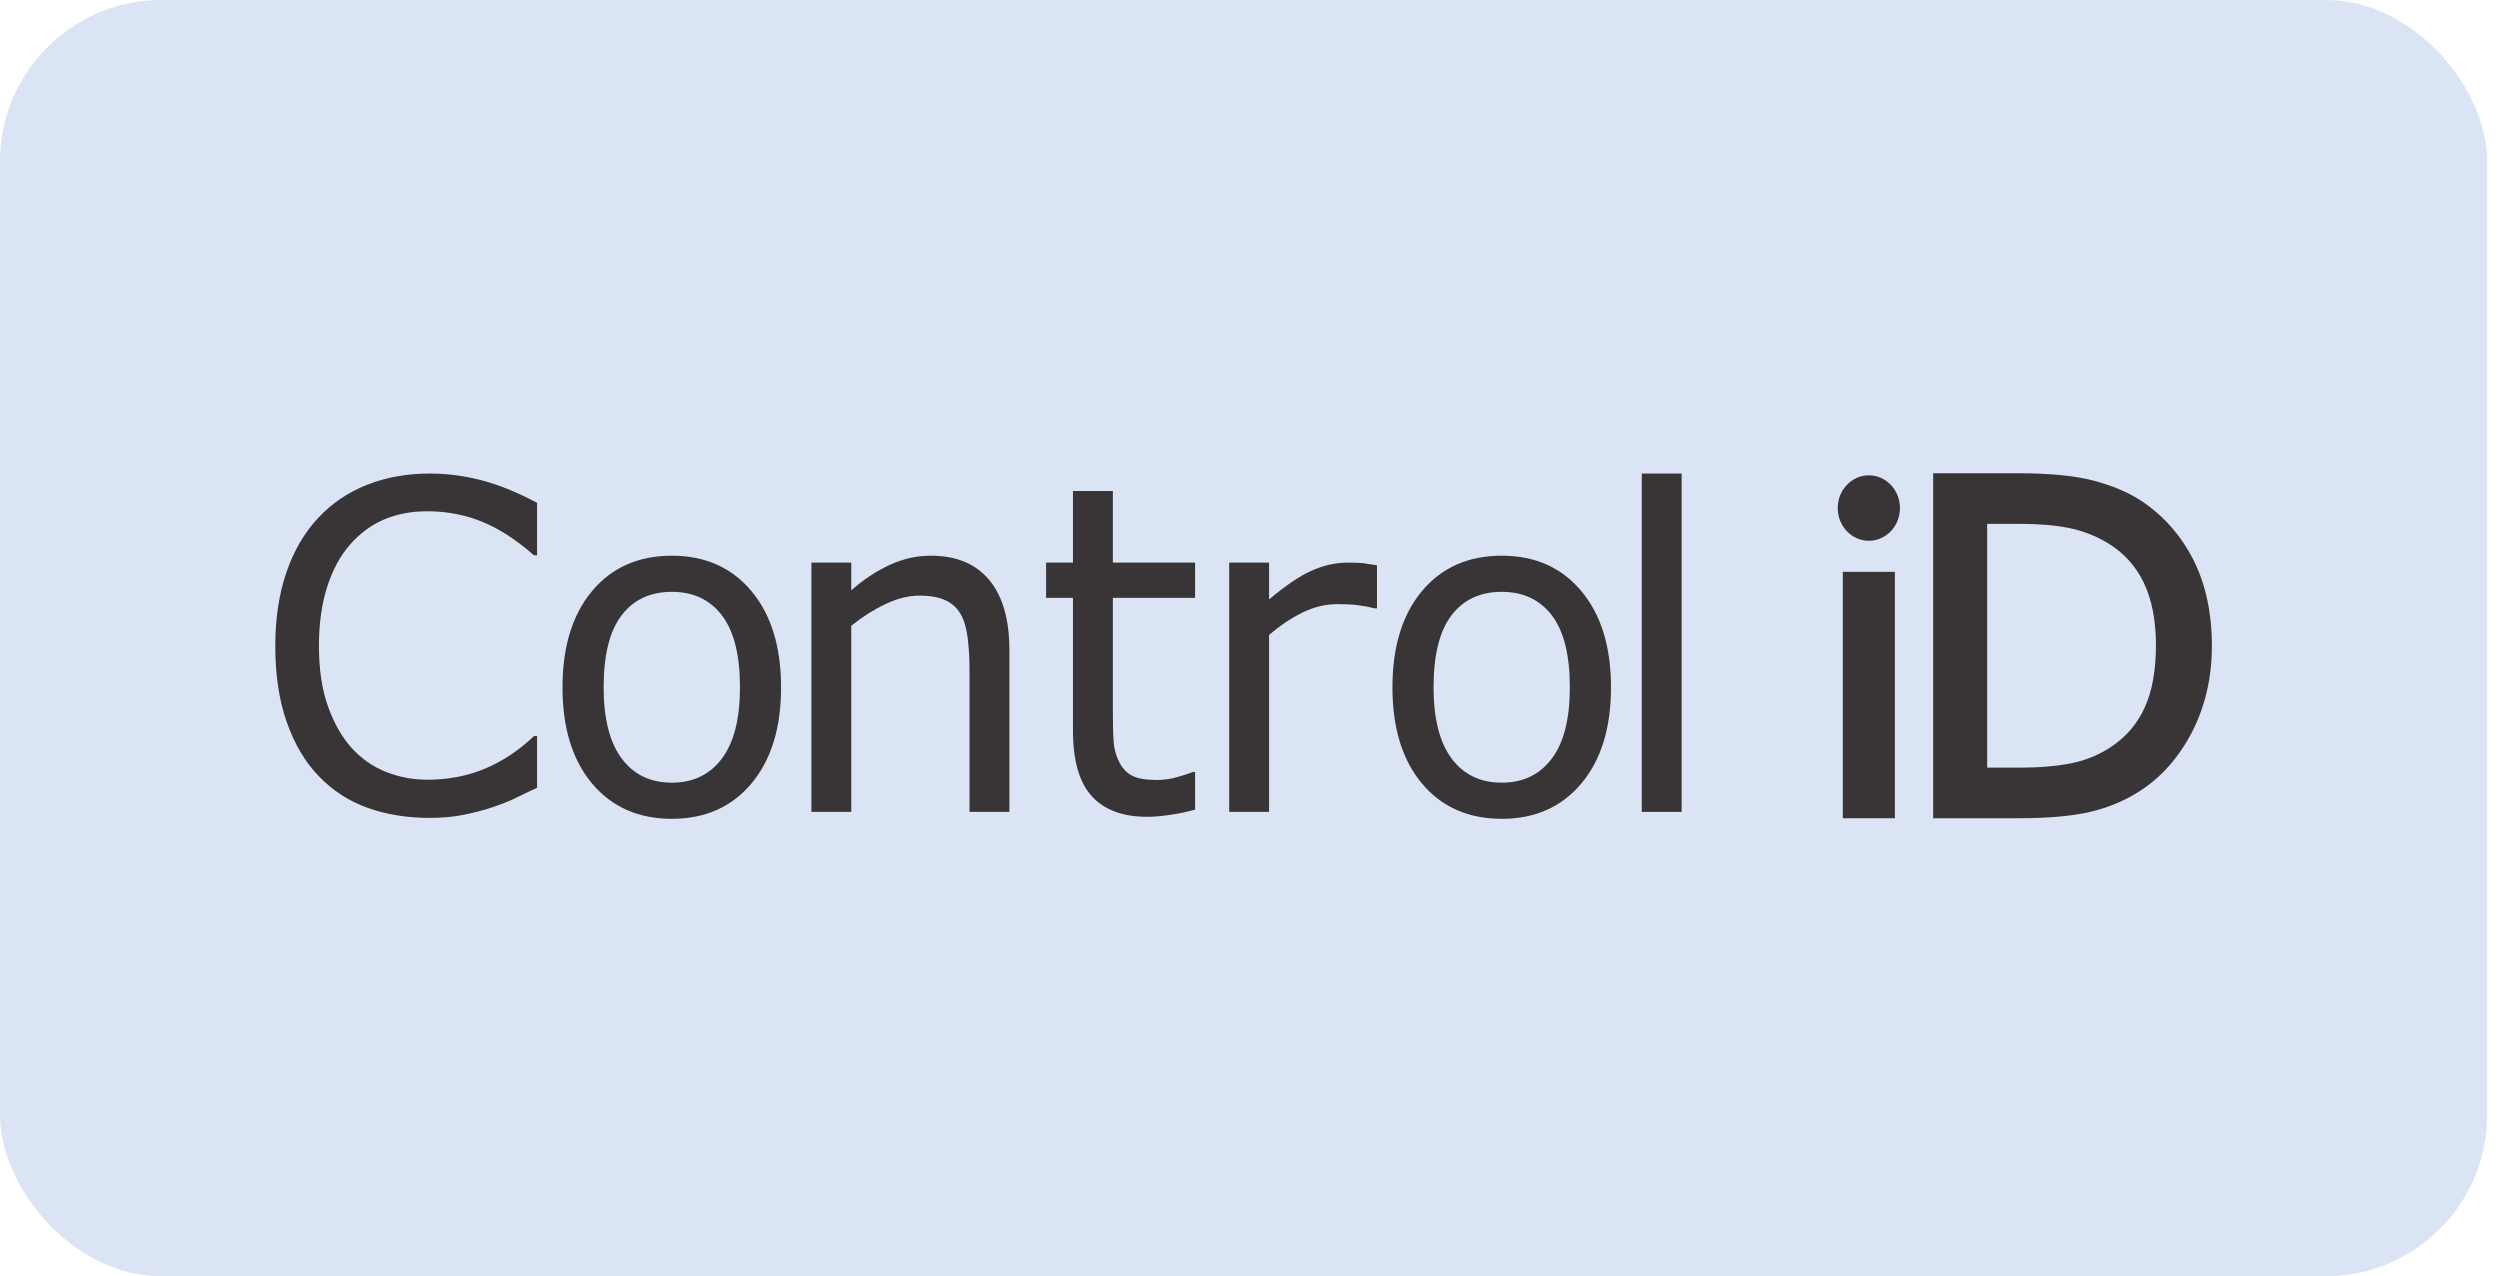
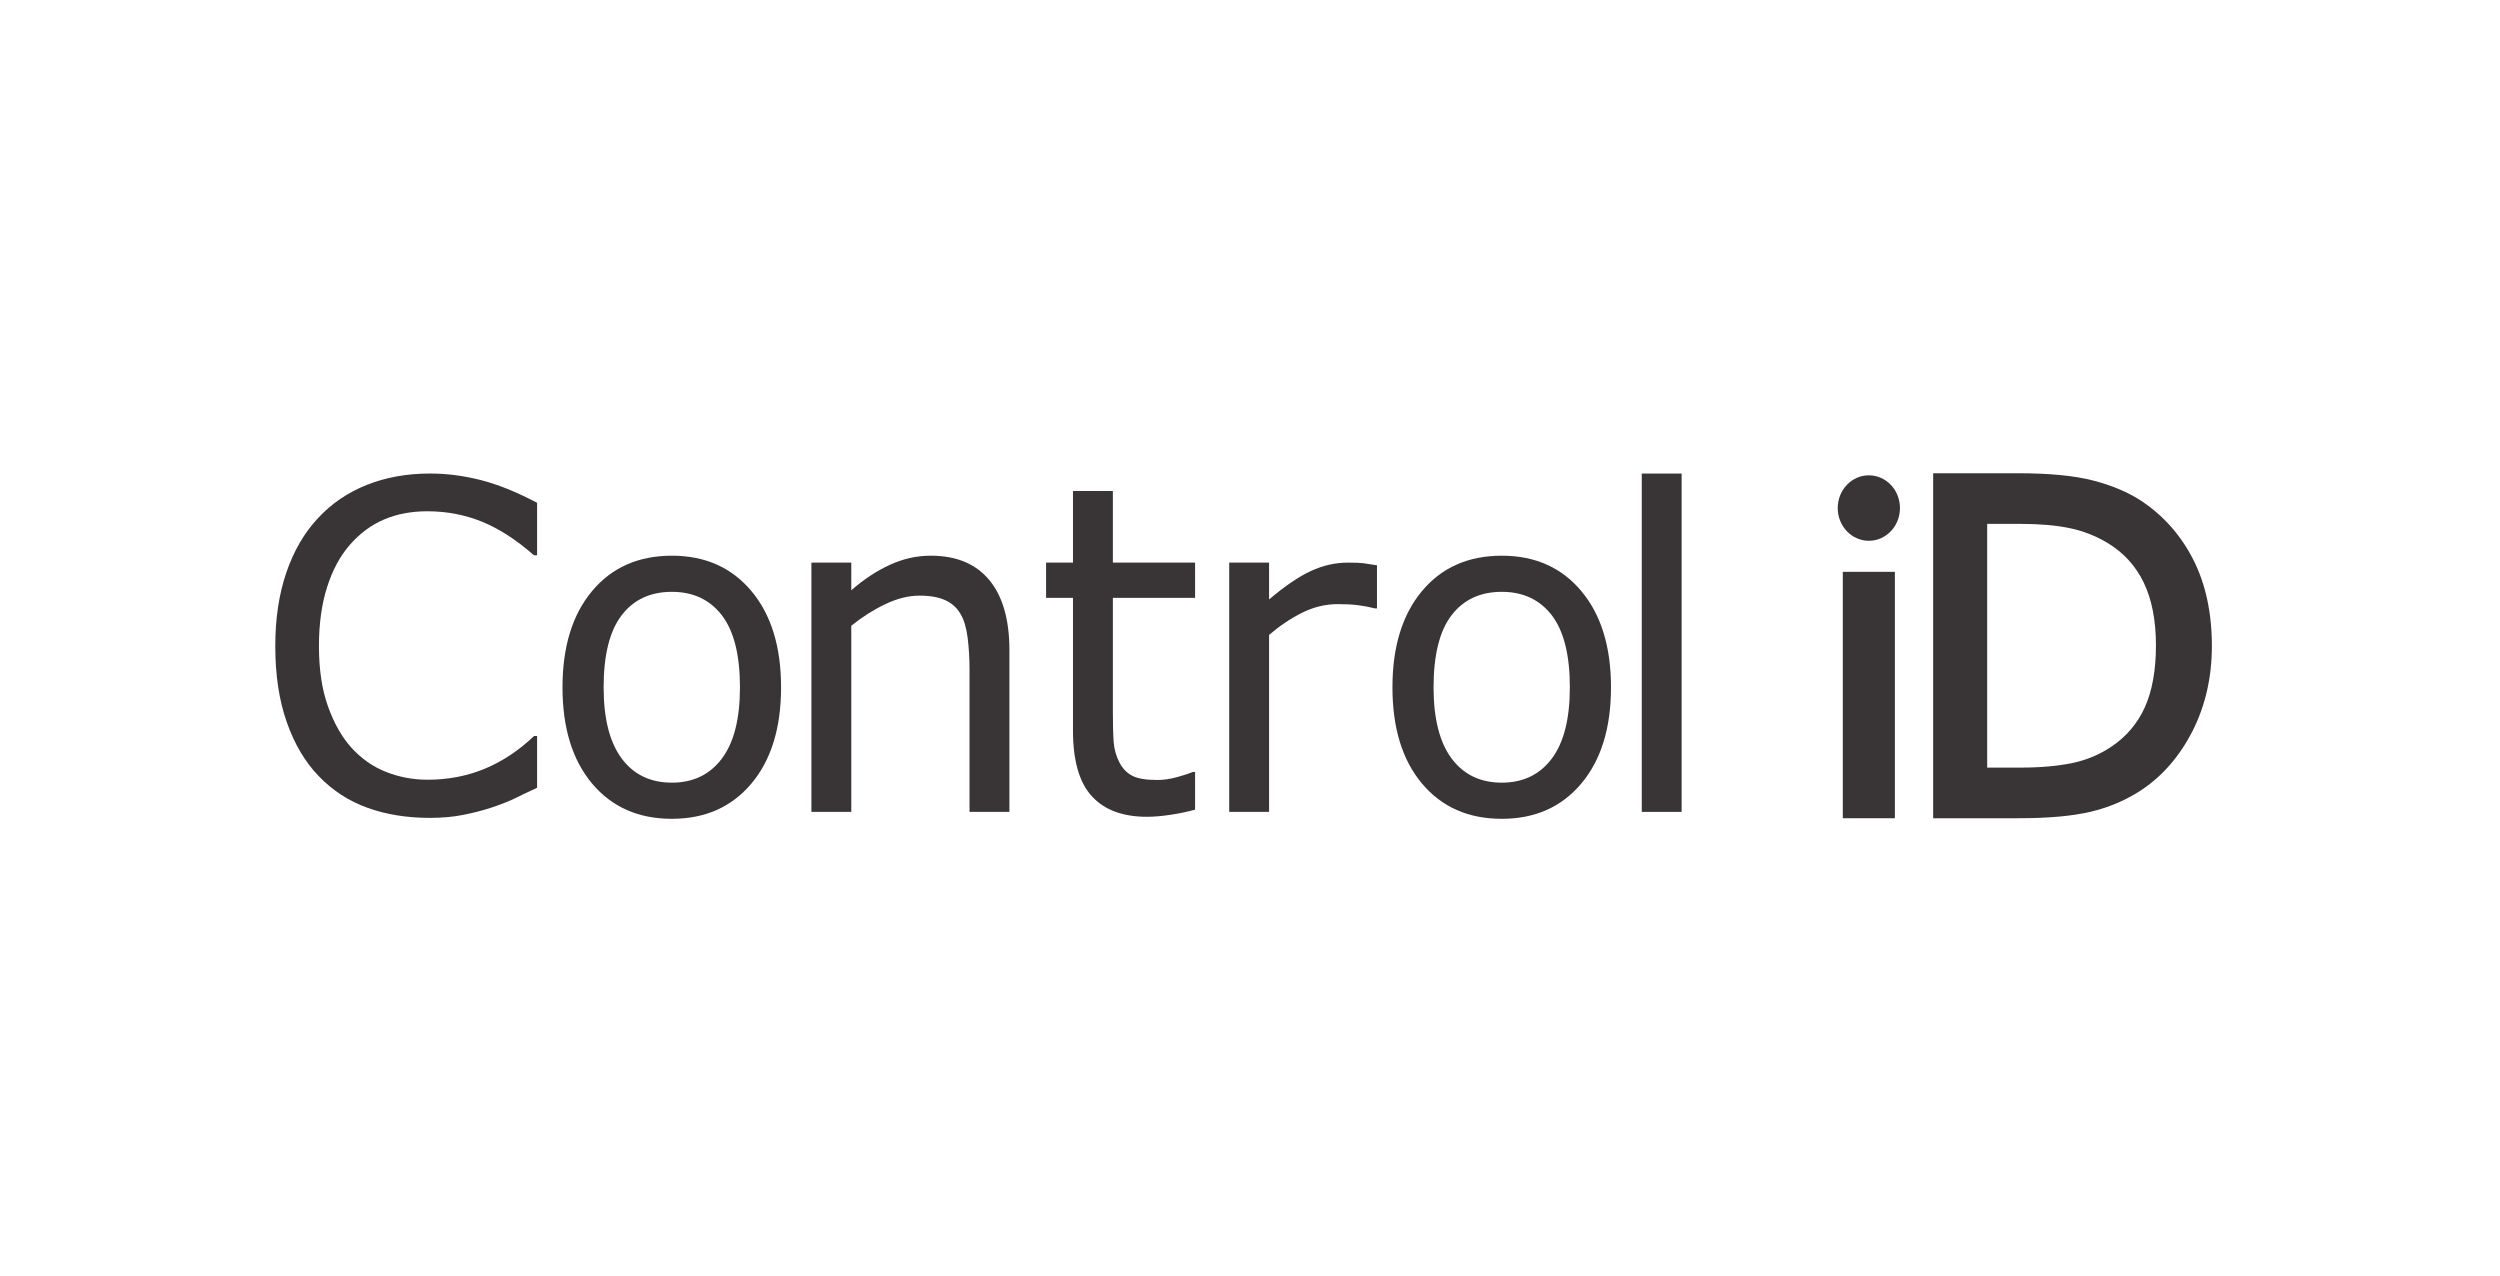
<svg xmlns="http://www.w3.org/2000/svg" width="143" height="73" viewBox="0 0 143 73" fill="none">
-   <rect width="142.267" height="73" rx="9.238" fill="#DBE4F5" />
  <g clip-path="url(#clip0_9_508)">
    <mask id="mask0_9_508" style="mask-type:luminance" maskUnits="userSpaceOnUse" x="11" y="22" width="121" height="30">
      <path d="M11.086 22.172H131.18V51.733H11.086V22.172Z" fill="white" />
    </mask>
    <g mask="url(#mask0_9_508)">
      <path d="M30.721 45.062C30.276 45.264 29.873 45.458 29.514 45.636C29.154 45.816 28.684 46.003 28.101 46.197C27.608 46.359 27.073 46.498 26.494 46.612C25.918 46.728 25.28 46.783 24.585 46.783C23.276 46.783 22.085 46.591 21.014 46.204C19.943 45.816 19.011 45.211 18.22 44.383C17.443 43.577 16.838 42.549 16.401 41.301C15.963 40.055 15.746 38.606 15.746 36.955C15.746 35.391 15.956 33.99 16.376 32.757C16.797 31.521 17.401 30.478 18.195 29.63C18.964 28.804 19.89 28.172 20.978 27.738C22.065 27.304 23.271 27.086 24.597 27.086C25.568 27.086 26.535 27.213 27.501 27.46C28.467 27.704 29.542 28.138 30.721 28.76V31.761H30.539C29.545 30.884 28.559 30.246 27.582 29.846C26.603 29.447 25.556 29.245 24.441 29.245C23.526 29.245 22.704 29.402 21.972 29.712C21.241 30.023 20.588 30.505 20.015 31.159C19.457 31.799 19.021 32.605 18.711 33.579C18.4 34.554 18.244 35.68 18.244 36.955C18.244 38.291 18.415 39.441 18.76 40.403C19.103 41.363 19.545 42.146 20.087 42.752C20.652 43.379 21.313 43.848 22.069 44.149C22.826 44.45 23.623 44.6 24.464 44.6C25.62 44.6 26.703 44.393 27.713 43.978C28.724 43.561 29.67 42.935 30.55 42.1H30.721V45.062Z" fill="#393536" />
      <path d="M44.677 39.316C44.677 41.641 44.111 43.474 42.98 44.819C41.848 46.163 40.331 46.836 38.432 46.836C36.517 46.836 34.996 46.163 33.867 44.819C32.74 43.474 32.175 41.641 32.175 39.316C32.175 36.992 32.74 35.157 33.867 33.808C34.996 32.459 36.517 31.786 38.432 31.786C40.331 31.786 41.848 32.459 42.98 33.808C44.111 35.157 44.677 36.992 44.677 39.316ZM42.326 39.316C42.326 37.469 41.981 36.098 41.294 35.199C40.608 34.303 39.653 33.853 38.432 33.853C37.196 33.853 36.236 34.303 35.553 35.199C34.869 36.098 34.528 37.469 34.528 39.316C34.528 41.103 34.873 42.459 35.559 43.384C36.244 44.308 37.204 44.768 38.432 44.768C39.645 44.768 40.596 44.311 41.288 43.395C41.979 42.48 42.326 41.12 42.326 39.316Z" fill="#393536" />
      <path d="M57.738 46.44H55.457V38.321C55.457 37.667 55.421 37.051 55.349 36.477C55.275 35.903 55.142 35.455 54.948 35.13C54.746 34.773 54.455 34.507 54.074 34.333C53.695 34.158 53.202 34.07 52.596 34.07C51.973 34.07 51.323 34.232 50.644 34.556C49.964 34.879 49.313 35.292 48.693 35.794V46.44H46.412V32.181H48.693V33.764C49.402 33.143 50.138 32.658 50.899 32.309C51.658 31.96 52.438 31.785 53.238 31.785C54.702 31.785 55.817 32.25 56.586 33.177C57.353 34.104 57.738 35.441 57.738 37.184V46.44Z" fill="#393536" />
      <path d="M68.359 46.312C67.93 46.431 67.463 46.53 66.957 46.606C66.453 46.682 66.003 46.72 65.607 46.72C64.224 46.72 63.174 46.331 62.455 45.547C61.733 44.762 61.374 43.508 61.374 41.779V34.197H59.836V32.181H61.374V28.084H63.656V32.181H68.359V34.197H63.656V40.695C63.656 41.445 63.67 42.028 63.703 42.452C63.736 42.874 63.848 43.266 64.041 43.631C64.221 43.972 64.465 44.221 64.776 44.38C65.086 44.538 65.561 44.615 66.2 44.615C66.571 44.615 66.961 44.556 67.365 44.441C67.769 44.328 68.06 44.231 68.237 44.155H68.359V46.312Z" fill="#393536" />
      <path d="M78.763 34.799H78.642C78.303 34.714 77.973 34.652 77.654 34.614C77.334 34.575 76.954 34.556 76.521 34.556C75.816 34.556 75.138 34.721 74.482 35.048C73.827 35.374 73.196 35.798 72.591 36.317V46.44H70.311V32.182H72.591V34.288C73.496 33.522 74.293 32.979 74.987 32.659C75.676 32.341 76.381 32.182 77.101 32.182C77.497 32.182 77.784 32.192 77.963 32.213C78.141 32.236 78.407 32.275 78.763 32.334V34.799Z" fill="#393536" />
      <path d="M92.149 39.316C92.149 41.641 91.582 43.474 90.45 44.819C89.319 46.163 87.804 46.836 85.903 46.836C83.988 46.836 82.465 46.163 81.338 44.819C80.211 43.474 79.648 41.641 79.648 39.316C79.648 36.992 80.211 35.157 81.338 33.808C82.465 32.459 83.988 31.786 85.903 31.786C87.804 31.786 89.319 32.459 90.45 33.808C91.582 35.157 92.149 36.992 92.149 39.316ZM89.795 39.316C89.795 37.469 89.452 36.098 88.767 35.199C88.078 34.303 87.124 33.853 85.903 33.853C84.666 33.853 83.707 34.303 83.023 35.199C82.34 36.098 82 37.469 82 39.316C82 41.103 82.343 42.459 83.03 43.384C83.717 44.308 84.676 44.768 85.903 44.768C87.117 44.768 88.068 44.311 88.76 43.395C89.45 42.48 89.795 41.12 89.795 39.316Z" fill="#393536" />
-       <path d="M96.189 46.44H93.909V27.087H96.189V46.44Z" fill="#393536" />
+       <path d="M96.189 46.44H93.909V27.087H96.189V46.44" fill="#393536" />
      <path d="M125.449 31.997C124.736 30.603 123.729 29.47 122.452 28.631C121.707 28.145 120.783 27.758 119.715 27.483C118.654 27.208 117.214 27.07 115.431 27.07H110.577V46.803H115.482C117.154 46.803 118.528 46.68 119.563 46.438C120.611 46.192 121.573 45.786 122.428 45.229C123.663 44.426 124.665 43.278 125.408 41.825C126.145 40.374 126.52 38.735 126.52 36.957C126.52 35.058 126.16 33.389 125.449 31.997ZM115.577 43.907H113.667V29.966H115.577C116.665 29.966 117.611 30.048 118.383 30.209C119.144 30.366 119.873 30.651 120.548 31.054C121.462 31.604 122.158 32.365 122.618 33.316C123.085 34.281 123.32 35.494 123.32 36.917C123.32 38.337 123.105 39.528 122.681 40.462C122.265 41.382 121.626 42.135 120.787 42.699C120.108 43.159 119.351 43.477 118.536 43.645C117.701 43.819 116.706 43.907 115.577 43.907Z" fill="#393536" />
      <path d="M108.387 46.803H105.408V32.709H108.387V46.803Z" fill="#393536" />
      <path d="M108.678 29.061C108.678 30.095 107.883 30.933 106.899 30.933C105.915 30.933 105.118 30.095 105.118 29.061C105.118 28.026 105.915 27.188 106.899 27.188C107.883 27.188 108.678 28.026 108.678 29.061Z" fill="#393536" />
    </g>
  </g>
  <defs>
    <clipPath id="clip0_9_508">
      <rect width="120.095" height="29.562" fill="white" transform="translate(11.086 22.171)" />
    </clipPath>
  </defs>
</svg>